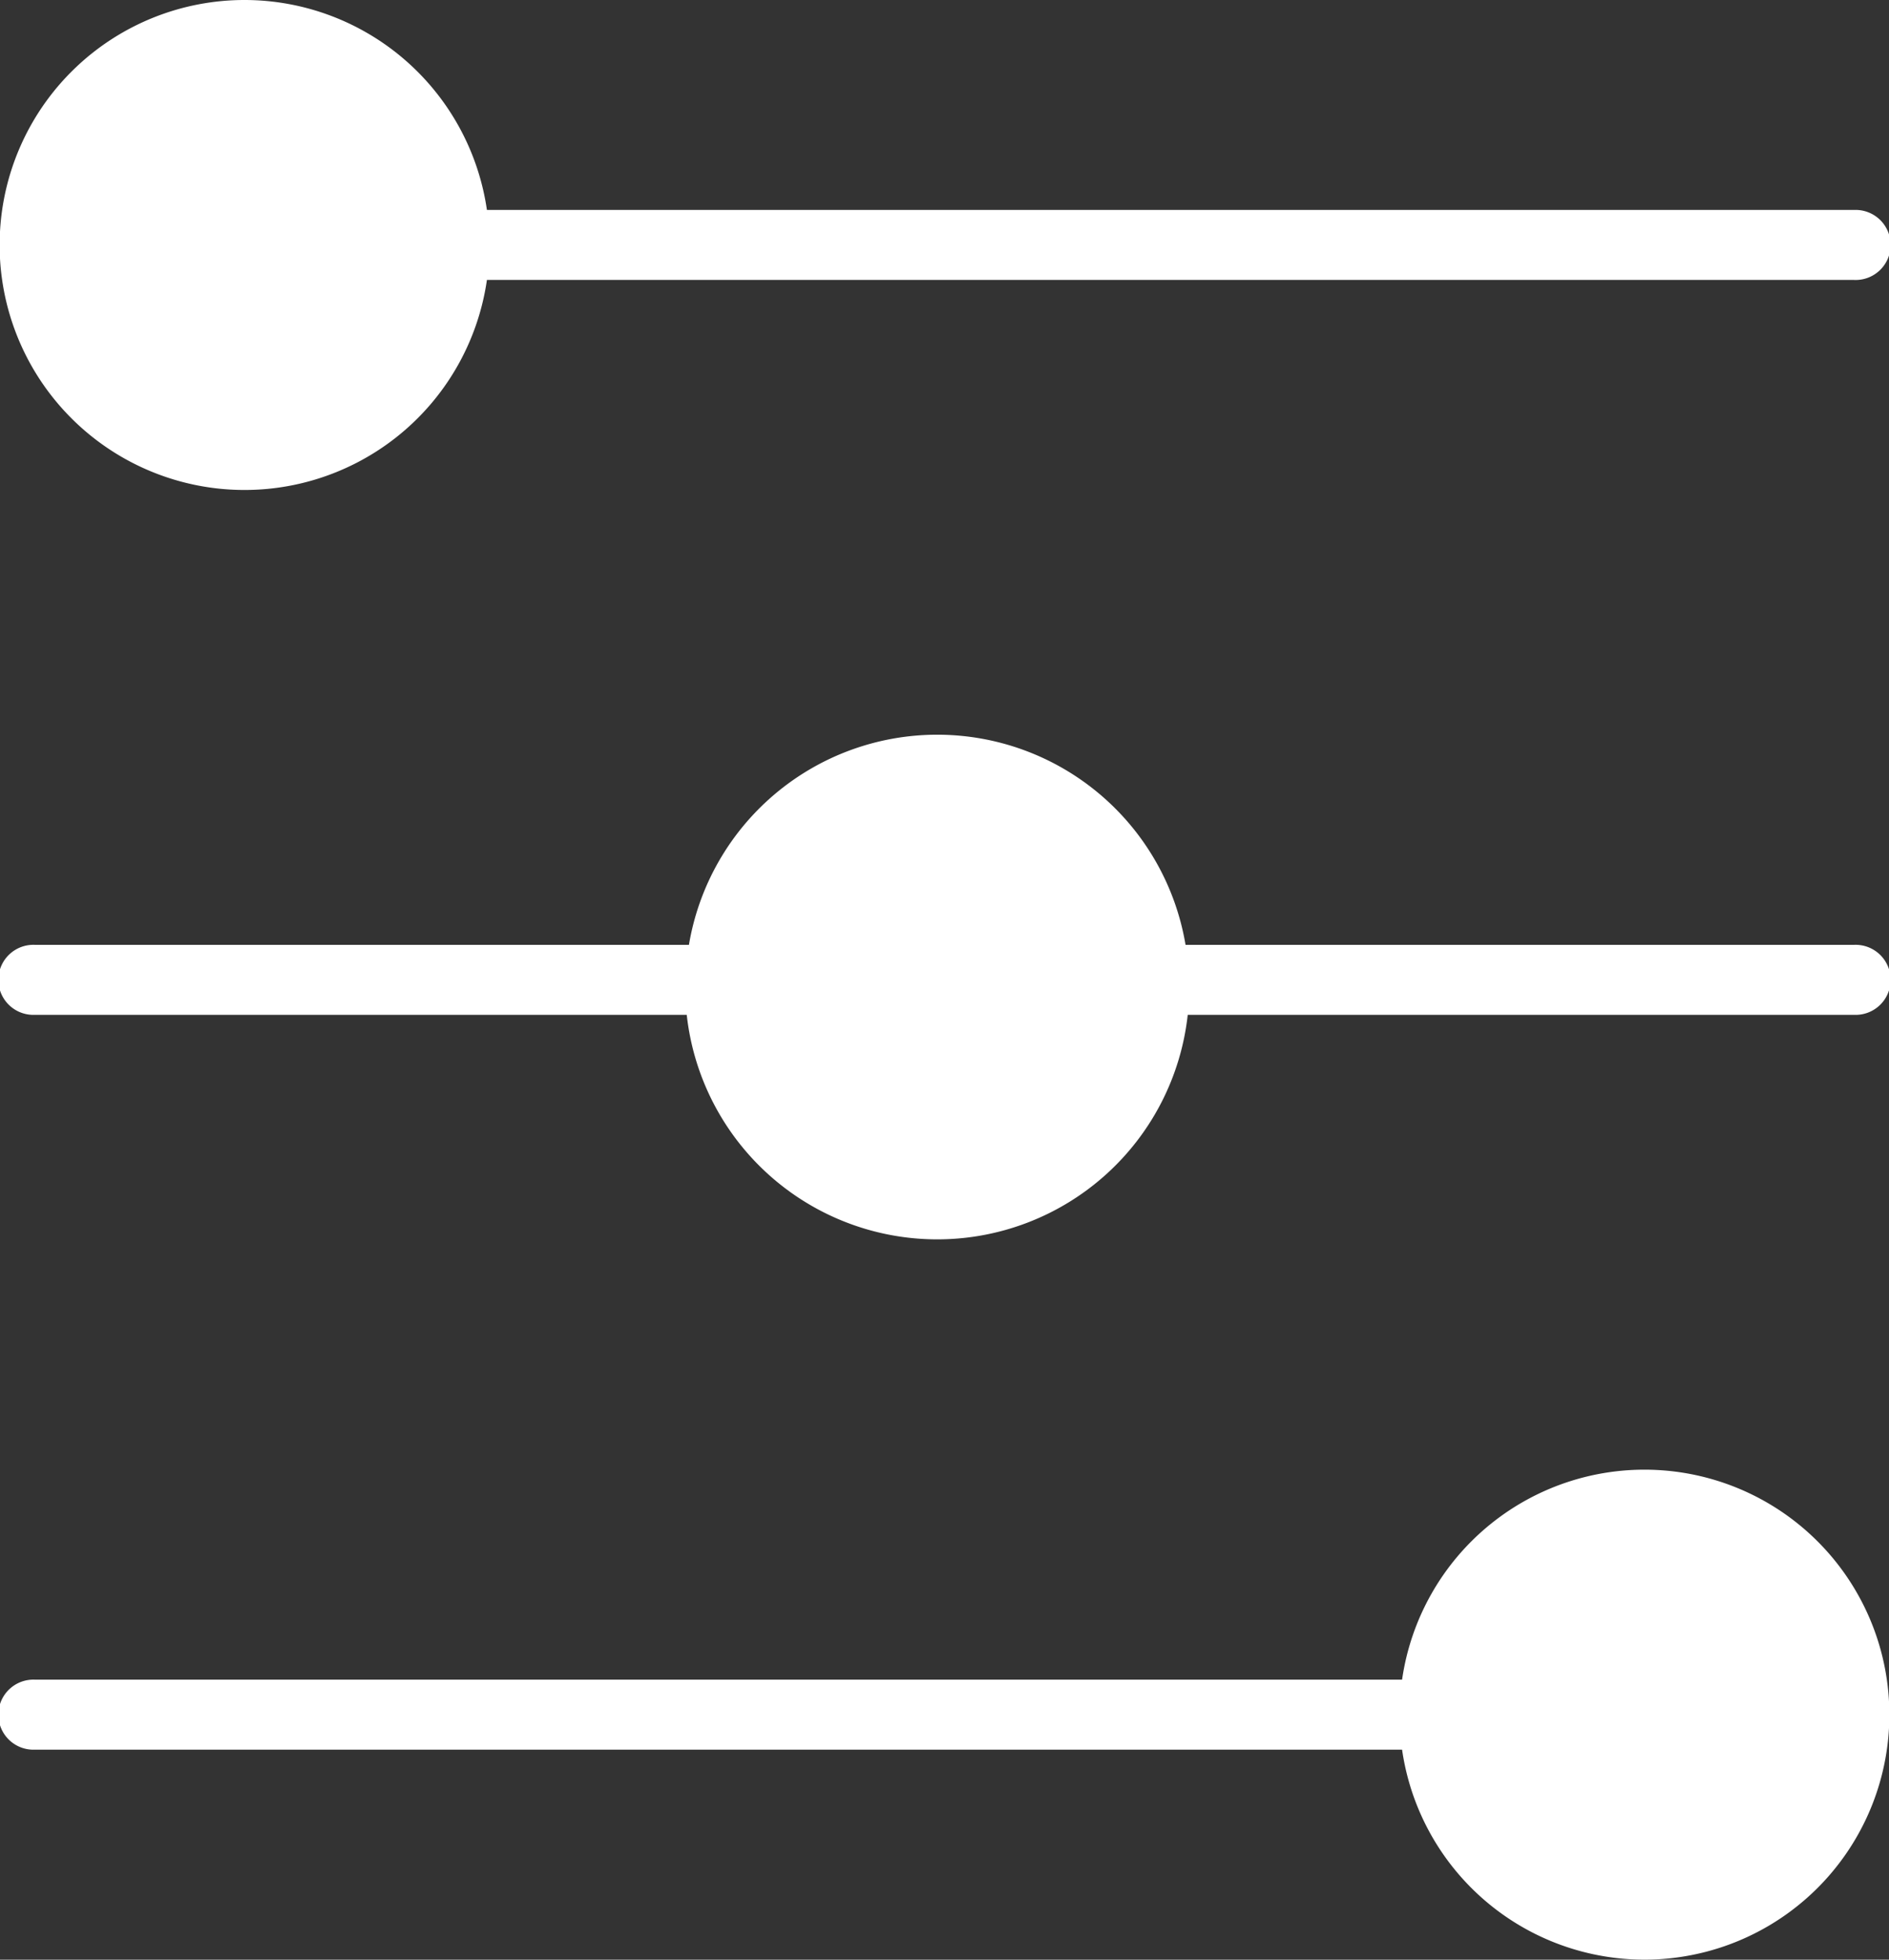
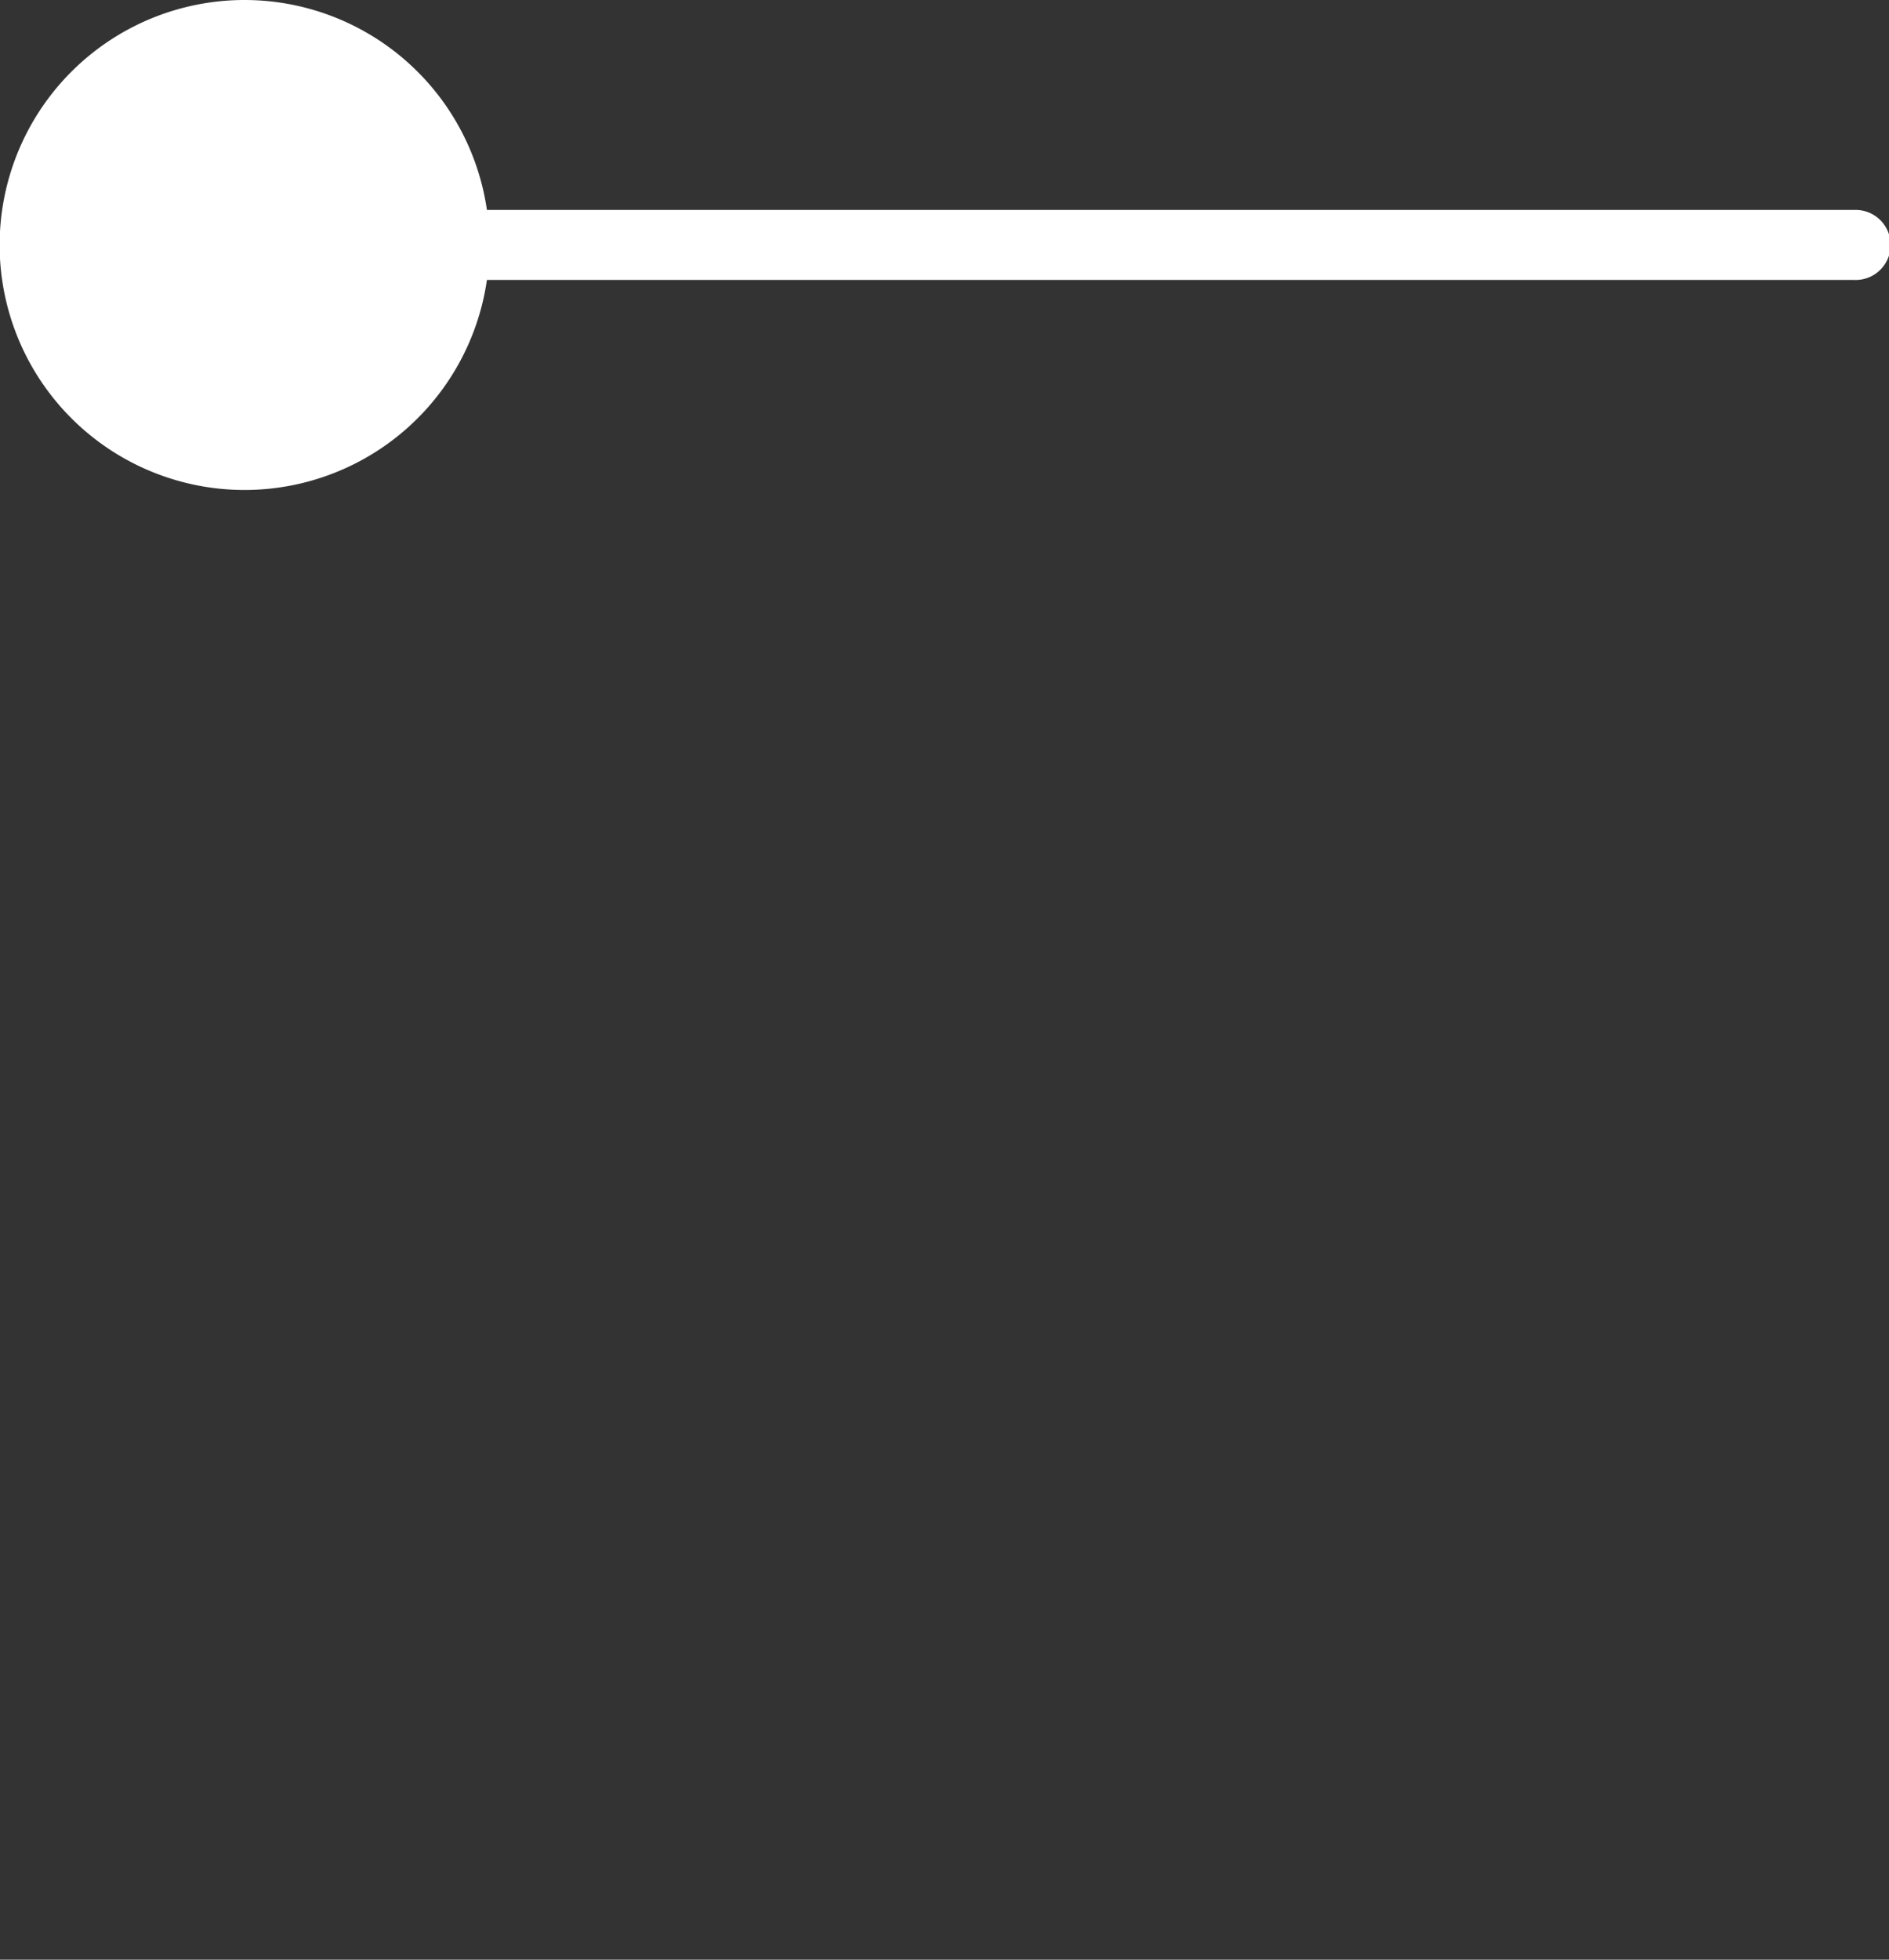
<svg xmlns="http://www.w3.org/2000/svg" viewBox="0 0 249.76 259.01">
  <rect x="0" y="0" width="249.76" height="259.01" fill="#333333" stroke="none" />
  <defs>
    <style>.cls-1{fill:#fff;}</style>
  </defs>
  <title>ico4</title>
  <g id="Layer_2" data-name="Layer 2">
    <g id="Capa_1" data-name="Capa 1">
-       <path class="cls-1" d="M185.38,222H4.63a4.63,4.63,0,1,0,0,9.25H185.38a32.38,32.38,0,1,0,0-9.25Z" />
-       <path class="cls-1" d="M91.09,124.88H4.63a4.63,4.63,0,1,0,0,9.25H90.8a33.32,33.32,0,0,0,66.24,0h88.09a4.63,4.63,0,1,0,0-9.25H156.75a33.29,33.29,0,0,0-65.66,0Z" />
      <path class="cls-1" d="M32.38,0a32.38,32.38,0,1,0,32,37H245.13a4.63,4.63,0,1,0,0-9.25H64.38A32.4,32.4,0,0,0,32.38,0Z" />
    </g>
  </g>
</svg>